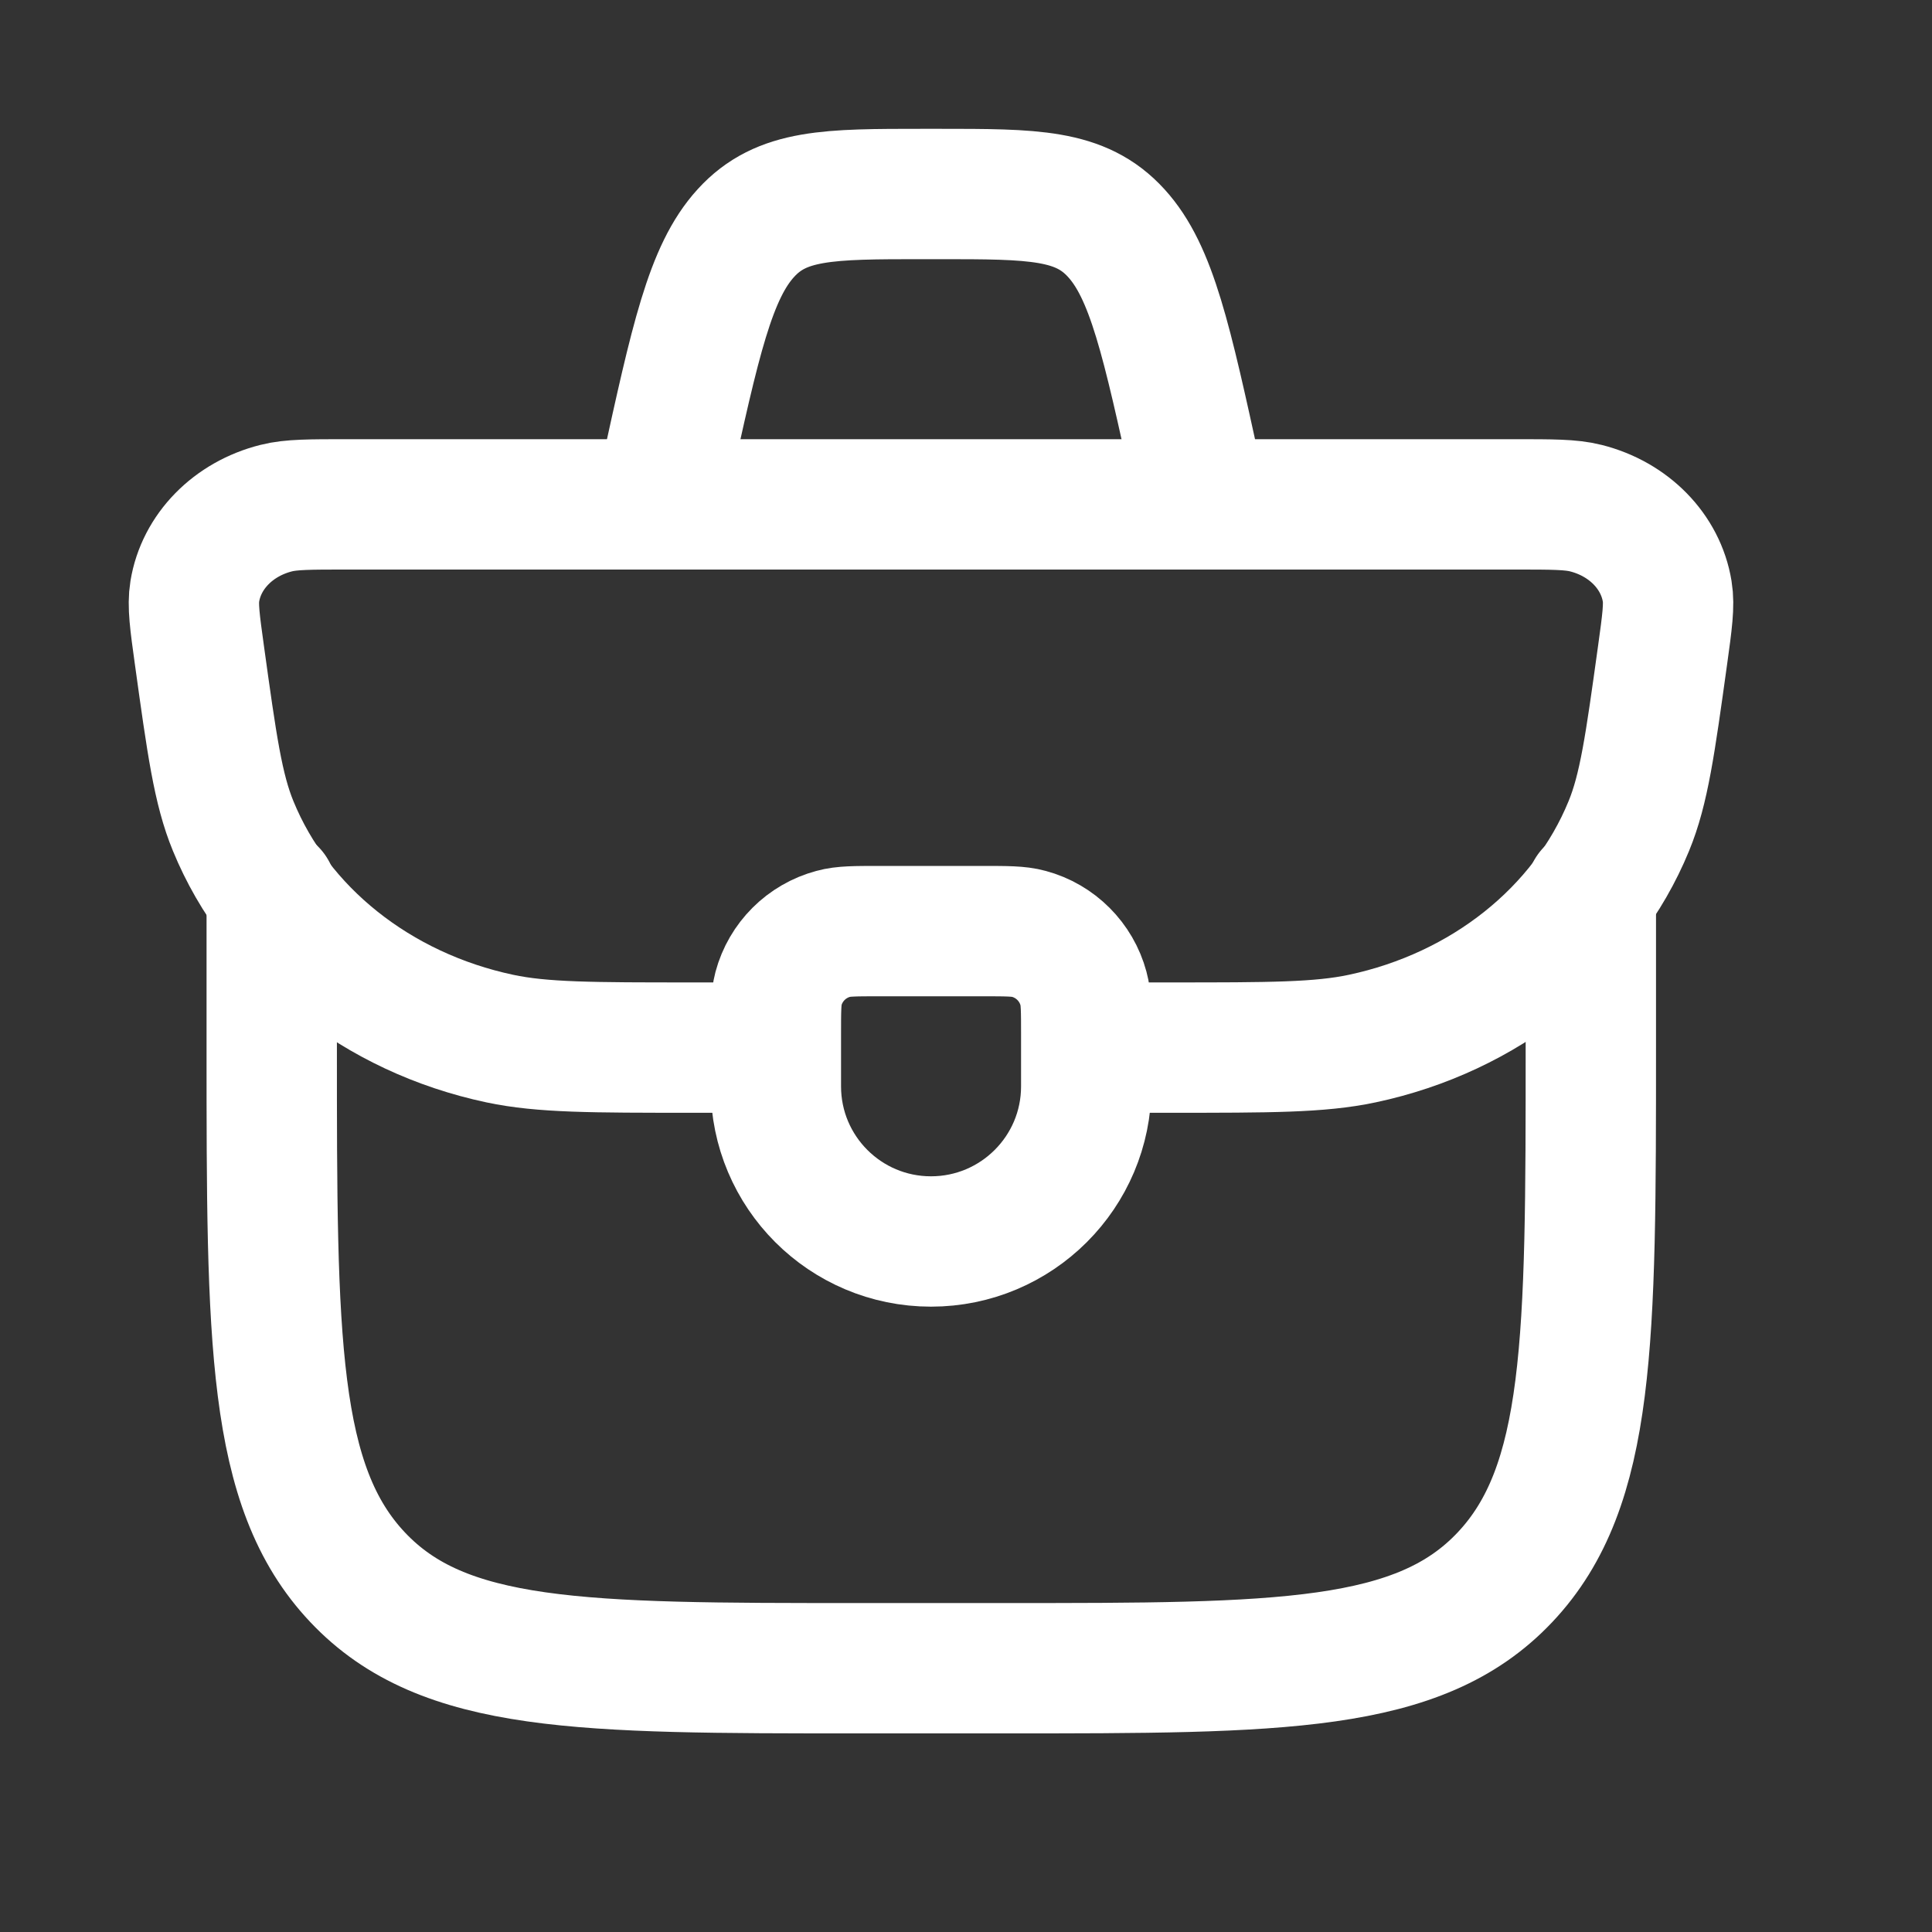
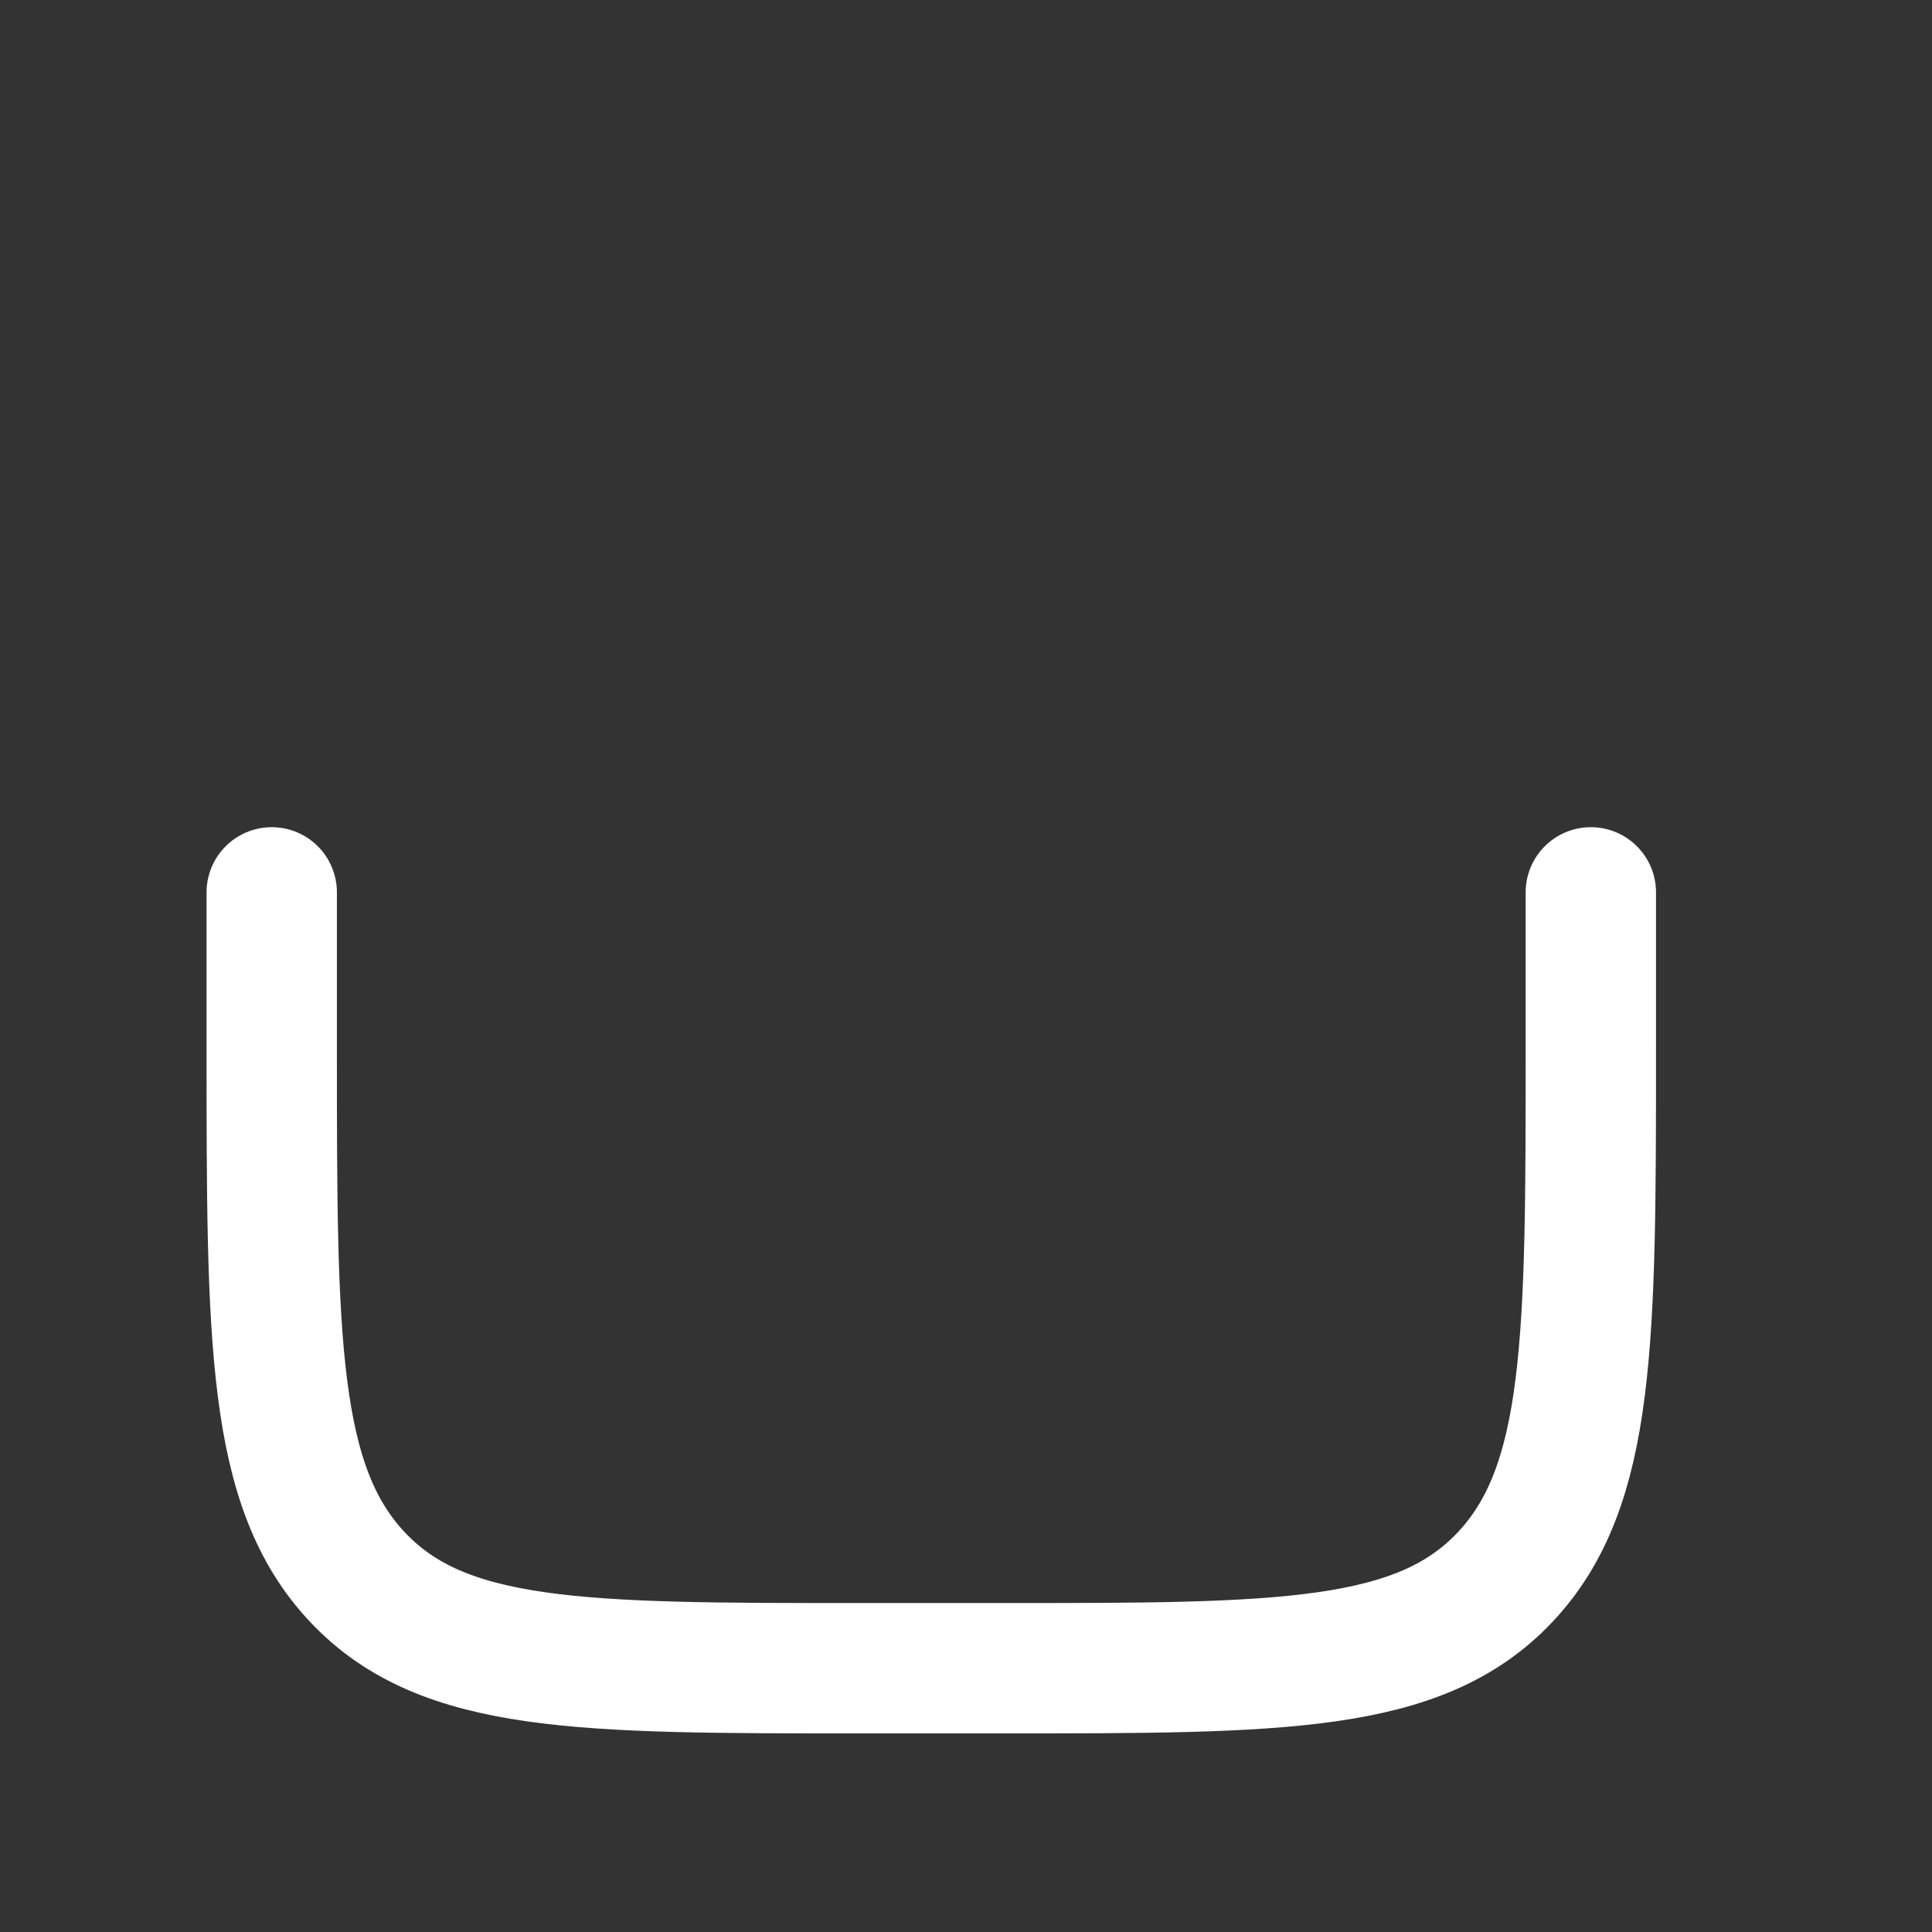
<svg xmlns="http://www.w3.org/2000/svg" width="17" height="17" viewBox="0 0 17 17" fill="none">
  <rect x="0" y="0" width="17" height="17" fill="#333333" stroke="none" />
-   <path d="M6.827 9.104C6.827 8.892 6.827 8.786 6.85 8.699C6.913 8.464 7.097 8.28 7.333 8.217C7.419 8.193 7.525 8.193 7.737 8.193H8.647C8.859 8.193 8.965 8.193 9.052 8.217C9.287 8.28 9.471 8.464 9.534 8.699C9.558 8.786 9.558 8.892 9.558 9.104V9.559C9.558 10.313 8.946 10.924 8.192 10.924C7.438 10.924 6.827 10.313 6.827 9.559V9.104Z" stroke="white" stroke-width="1.147" stroke-linecap="round" stroke-linejoin="round" />
-   <path d="M9.489 9.218H10.297C11.173 9.218 11.612 9.218 11.985 9.139C13.065 8.91 13.947 8.208 14.332 7.269C14.466 6.944 14.52 6.552 14.629 5.767C14.67 5.472 14.69 5.325 14.67 5.204C14.613 4.853 14.332 4.566 13.953 4.471C13.823 4.438 13.658 4.438 13.329 4.438H3.055C2.726 4.438 2.561 4.438 2.431 4.471C2.052 4.566 1.771 4.853 1.714 5.204C1.694 5.325 1.714 5.472 1.755 5.767C1.864 6.552 1.918 6.944 2.052 7.269C2.437 8.208 3.319 8.91 4.399 9.139C4.772 9.218 5.211 9.218 6.087 9.218H6.895" stroke="white" stroke-width="1.147" />
  <path d="M2.391 7.852V9.217C2.391 11.792 2.391 13.079 3.147 13.879C3.902 14.679 5.118 14.679 7.55 14.679H8.839C11.271 14.679 12.487 14.679 13.242 13.879C13.998 13.079 13.998 11.792 13.998 9.217V7.852" stroke="white" stroke-width="1.147" stroke-linecap="round" stroke-linejoin="round" />
-   <path d="M10.582 4.438L10.529 4.197C10.266 2.995 10.135 2.394 9.822 2.051C9.509 1.707 9.093 1.707 8.262 1.707H8.122C7.291 1.707 6.876 1.707 6.563 2.051C6.25 2.394 6.118 2.995 5.855 4.197L5.803 4.438" stroke="white" stroke-width="1.147" />
</svg>